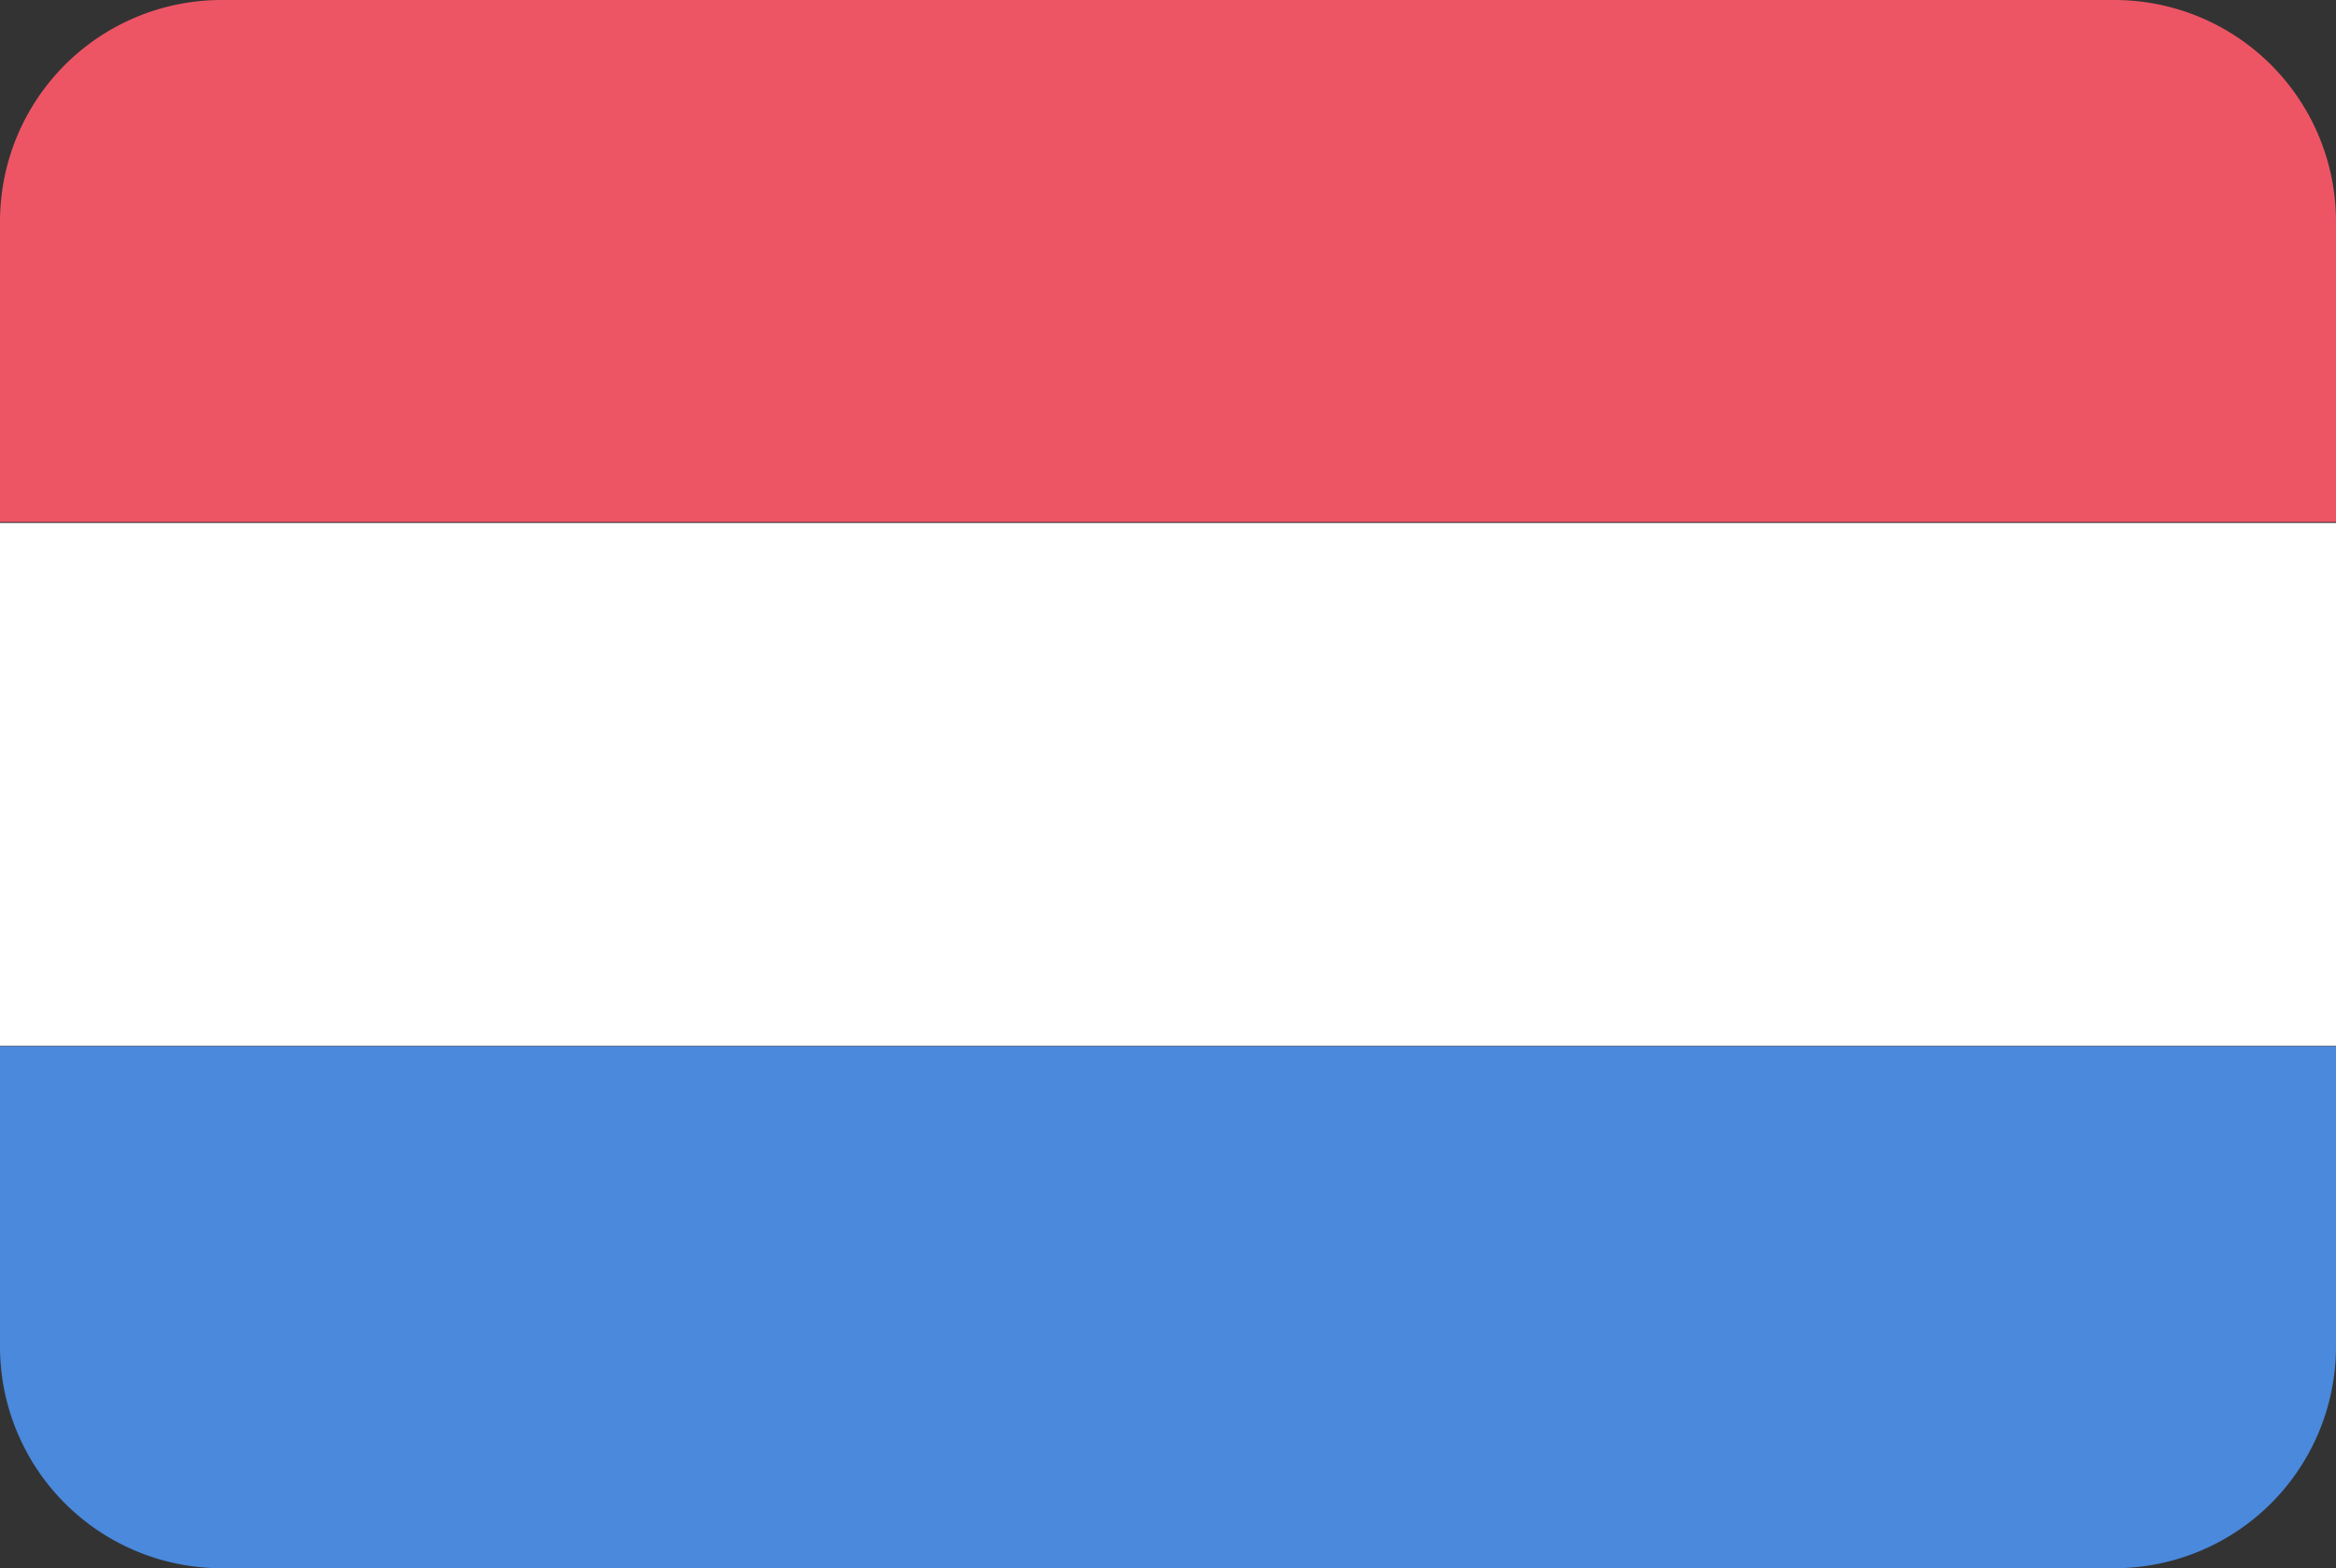
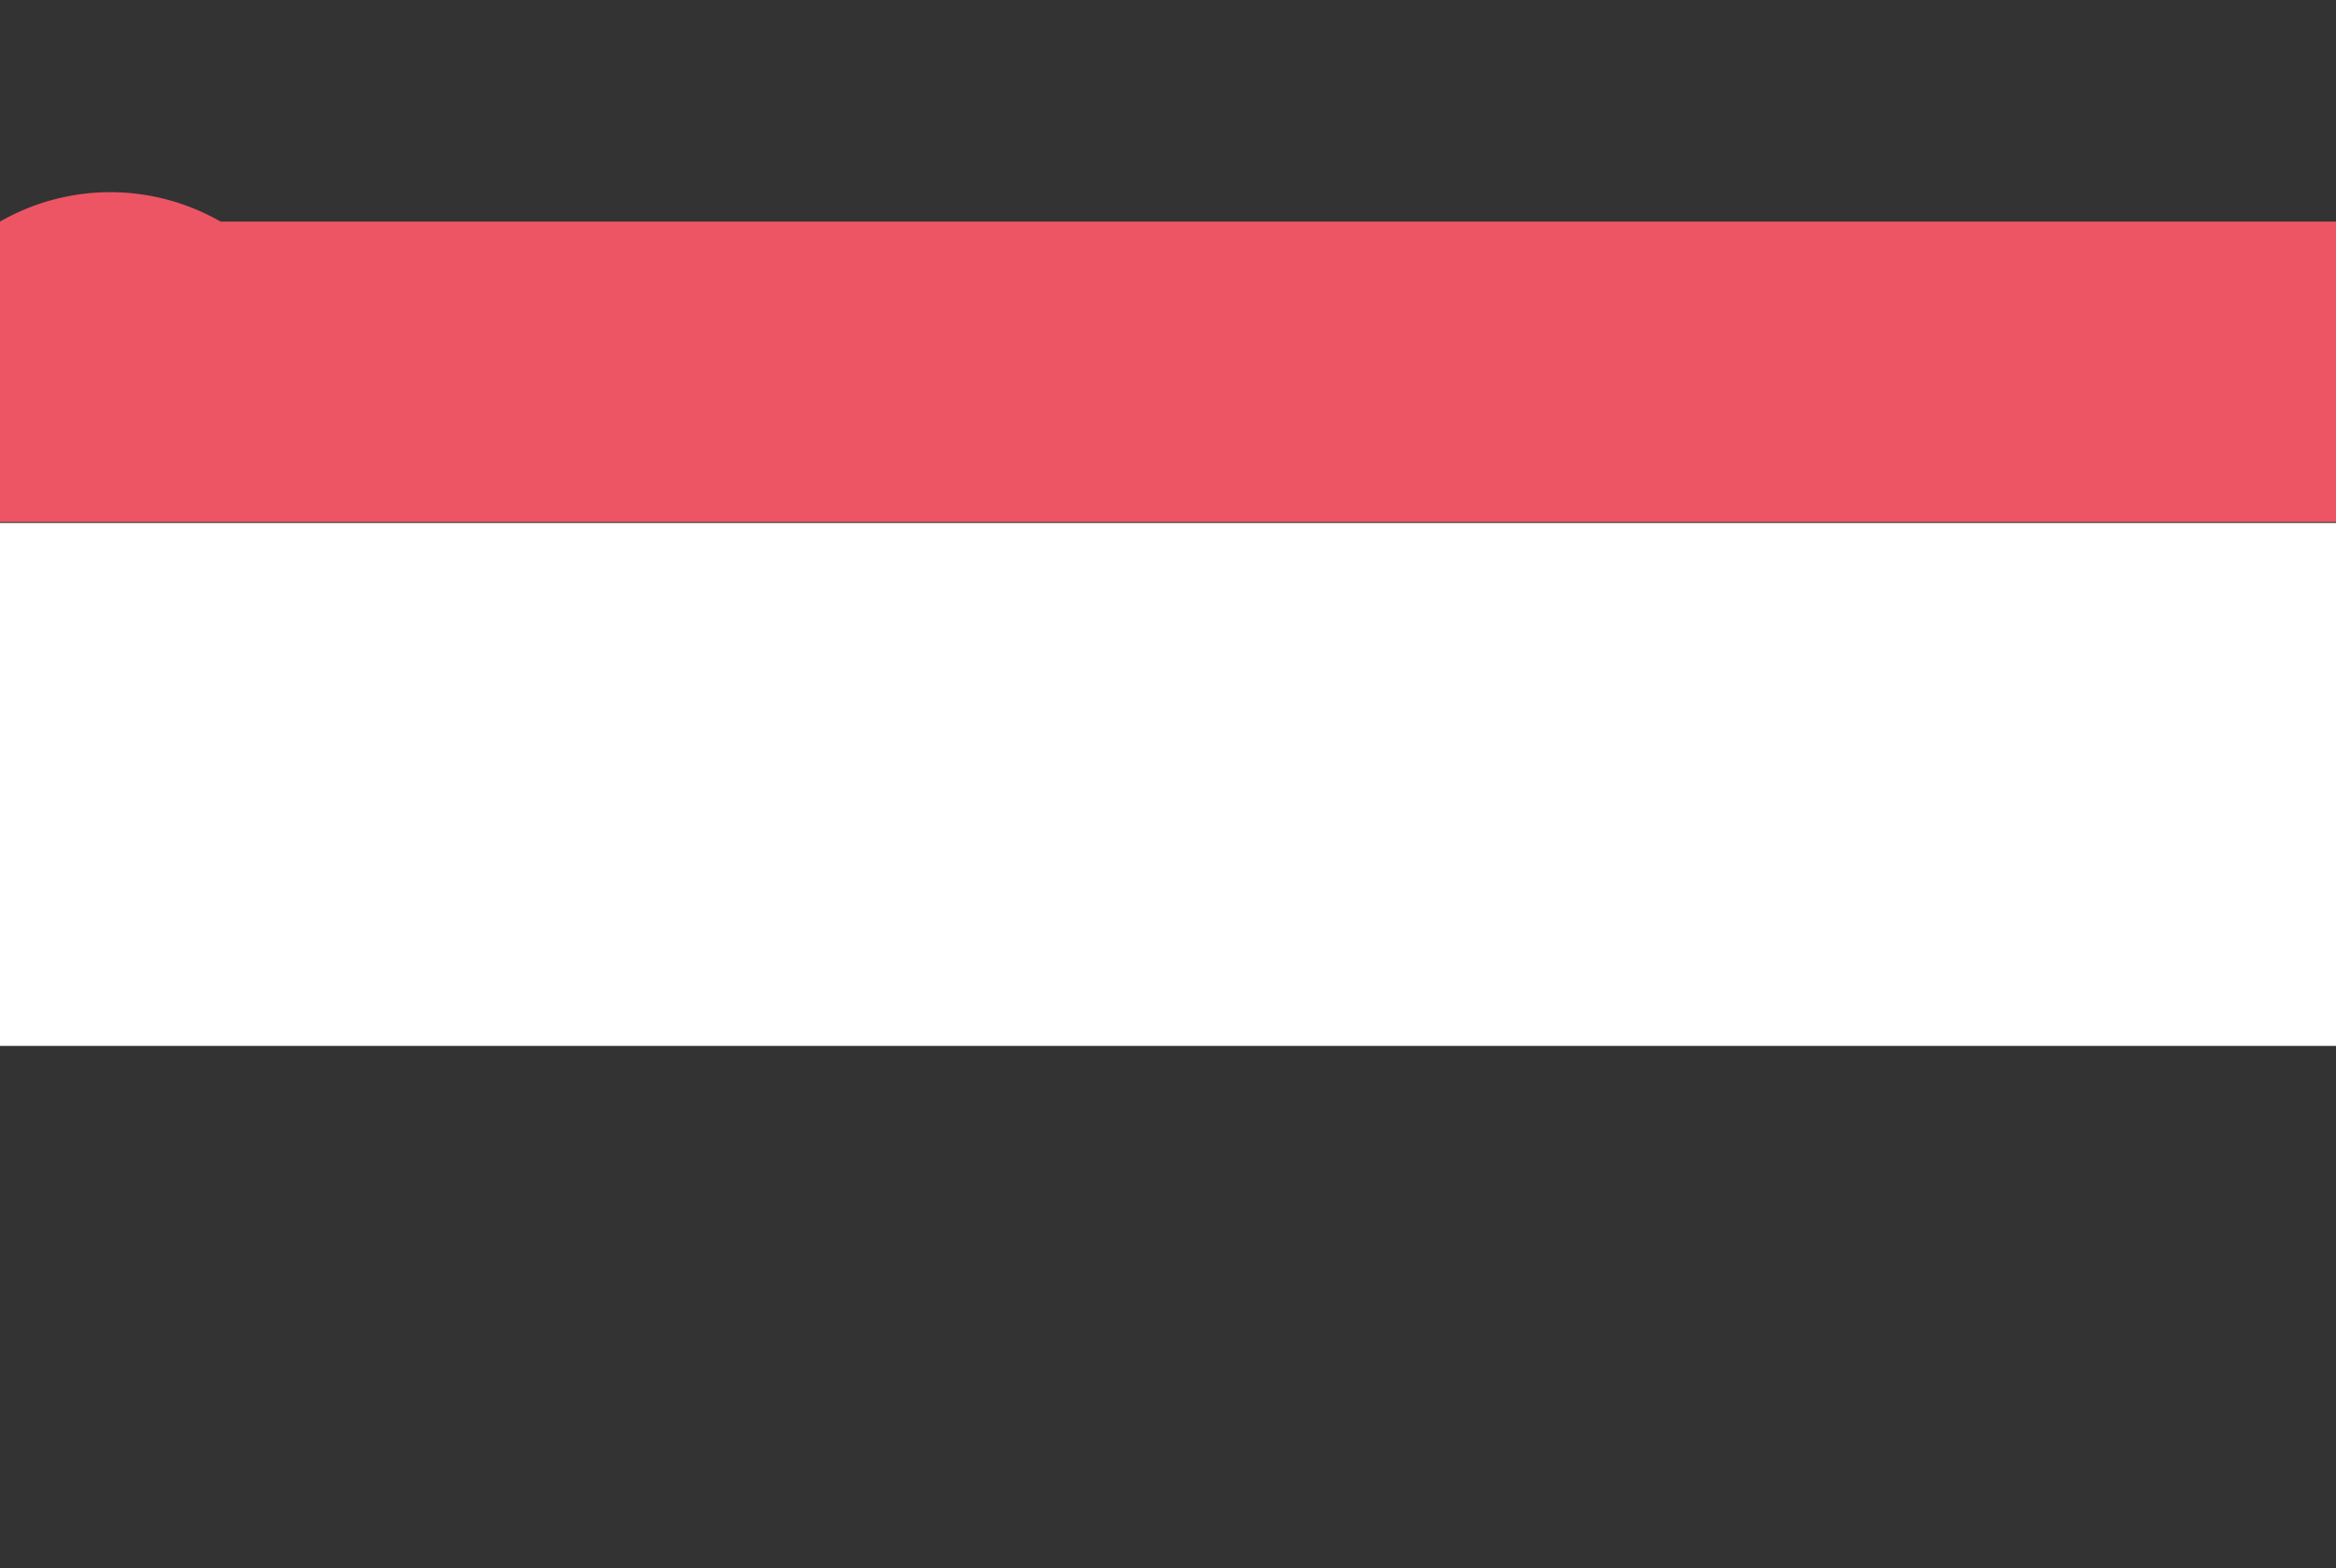
<svg xmlns="http://www.w3.org/2000/svg" width="70" height="46.99" viewBox="0 0 70 46.99">
  <rect x="0" y="0" width="70" height="46.99" fill="#333333" stroke="none" />
  <g id="Flags" transform="translate(-493.39 -192.57)">
    <g id="netherlands-3" transform="translate(70 70)">
      <g id="Group_2" data-name="Group 2" transform="translate(423 122)">
        <g id="Mozambique-4">
          <g id="Equatorial_Guinea-9">
-             <path id="Shape" d="M.39,7.21v9h70v-9A6.64,6.64,0,0,0,63.75.57H7A6.64,6.64,0,0,0,.39,7.21Z" fill="#ed5565" />
+             <path id="Shape" d="M.39,7.21v9h70v-9H7A6.64,6.64,0,0,0,.39,7.21Z" fill="#ed5565" />
            <path id="Shape-2" data-name="Shape" d="M.39,31.91h70V16.24H.39Z" fill="#fff" />
-             <path id="Shape-3" data-name="Shape" d="M.39,40.92a6.64,6.64,0,0,0,6.64,6.64H63.75a6.64,6.64,0,0,0,6.64-6.64v-9H.39Z" fill="#4a89dc" />
          </g>
        </g>
      </g>
    </g>
  </g>
</svg>